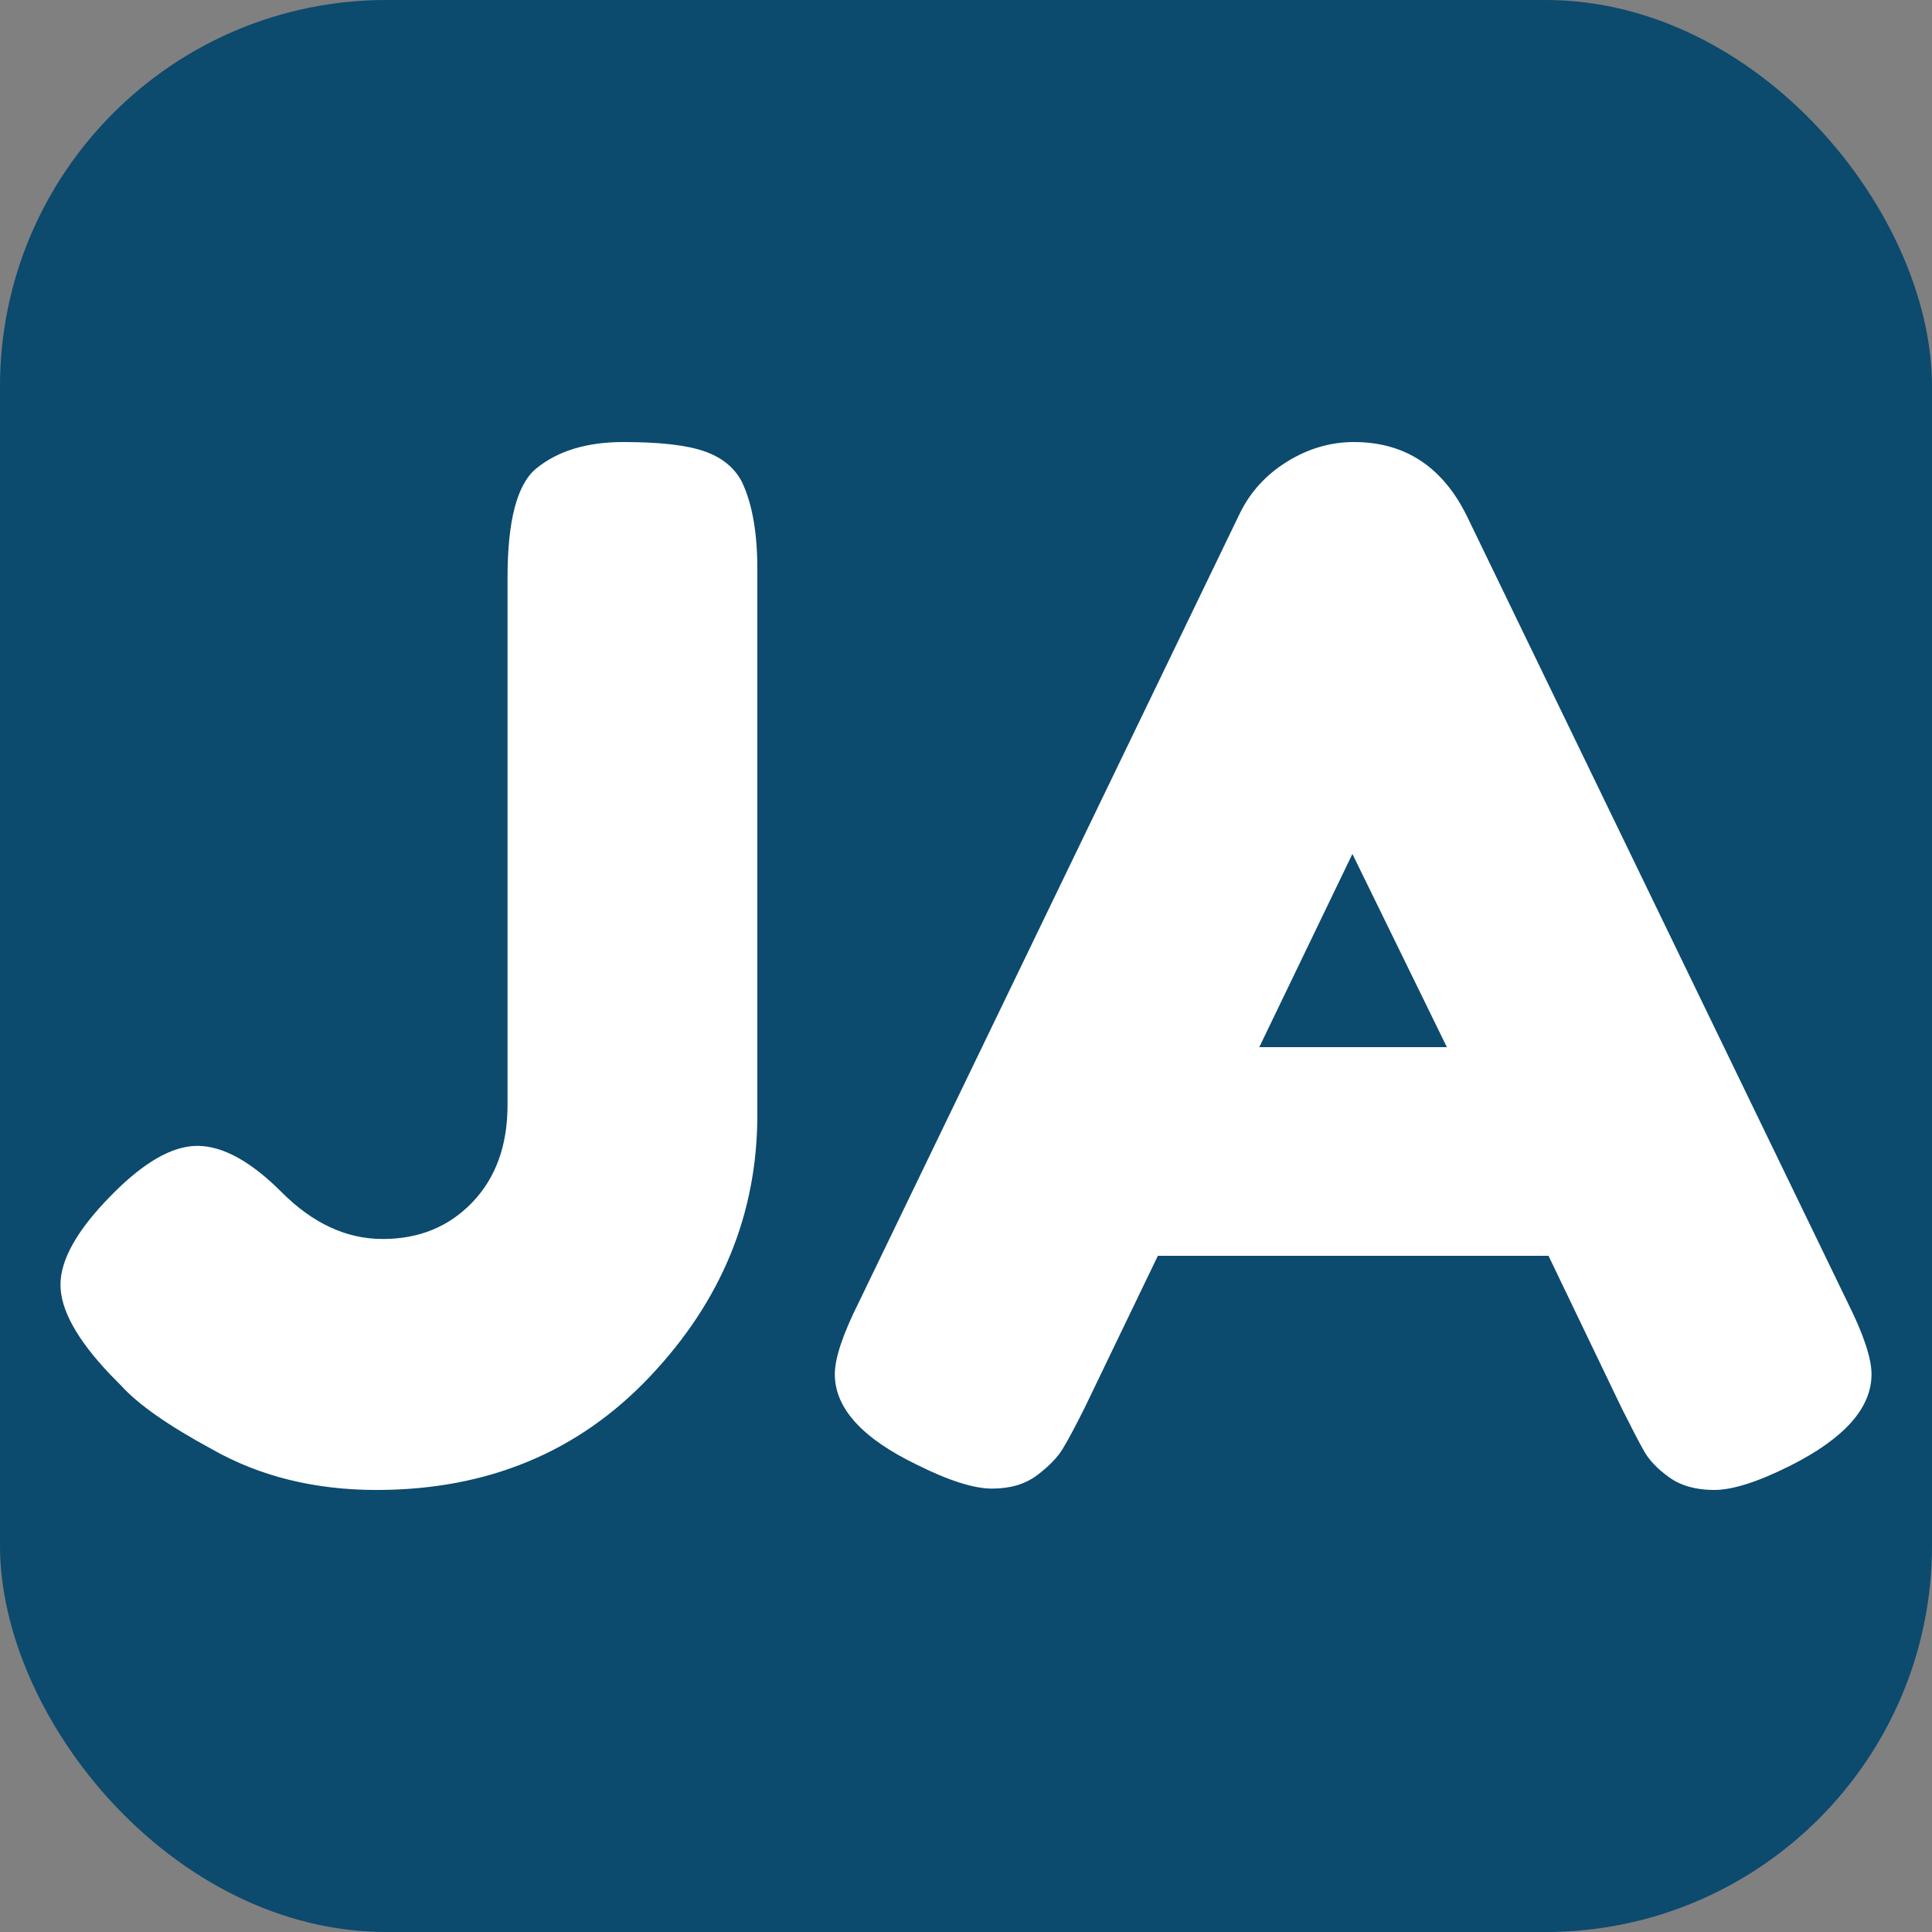
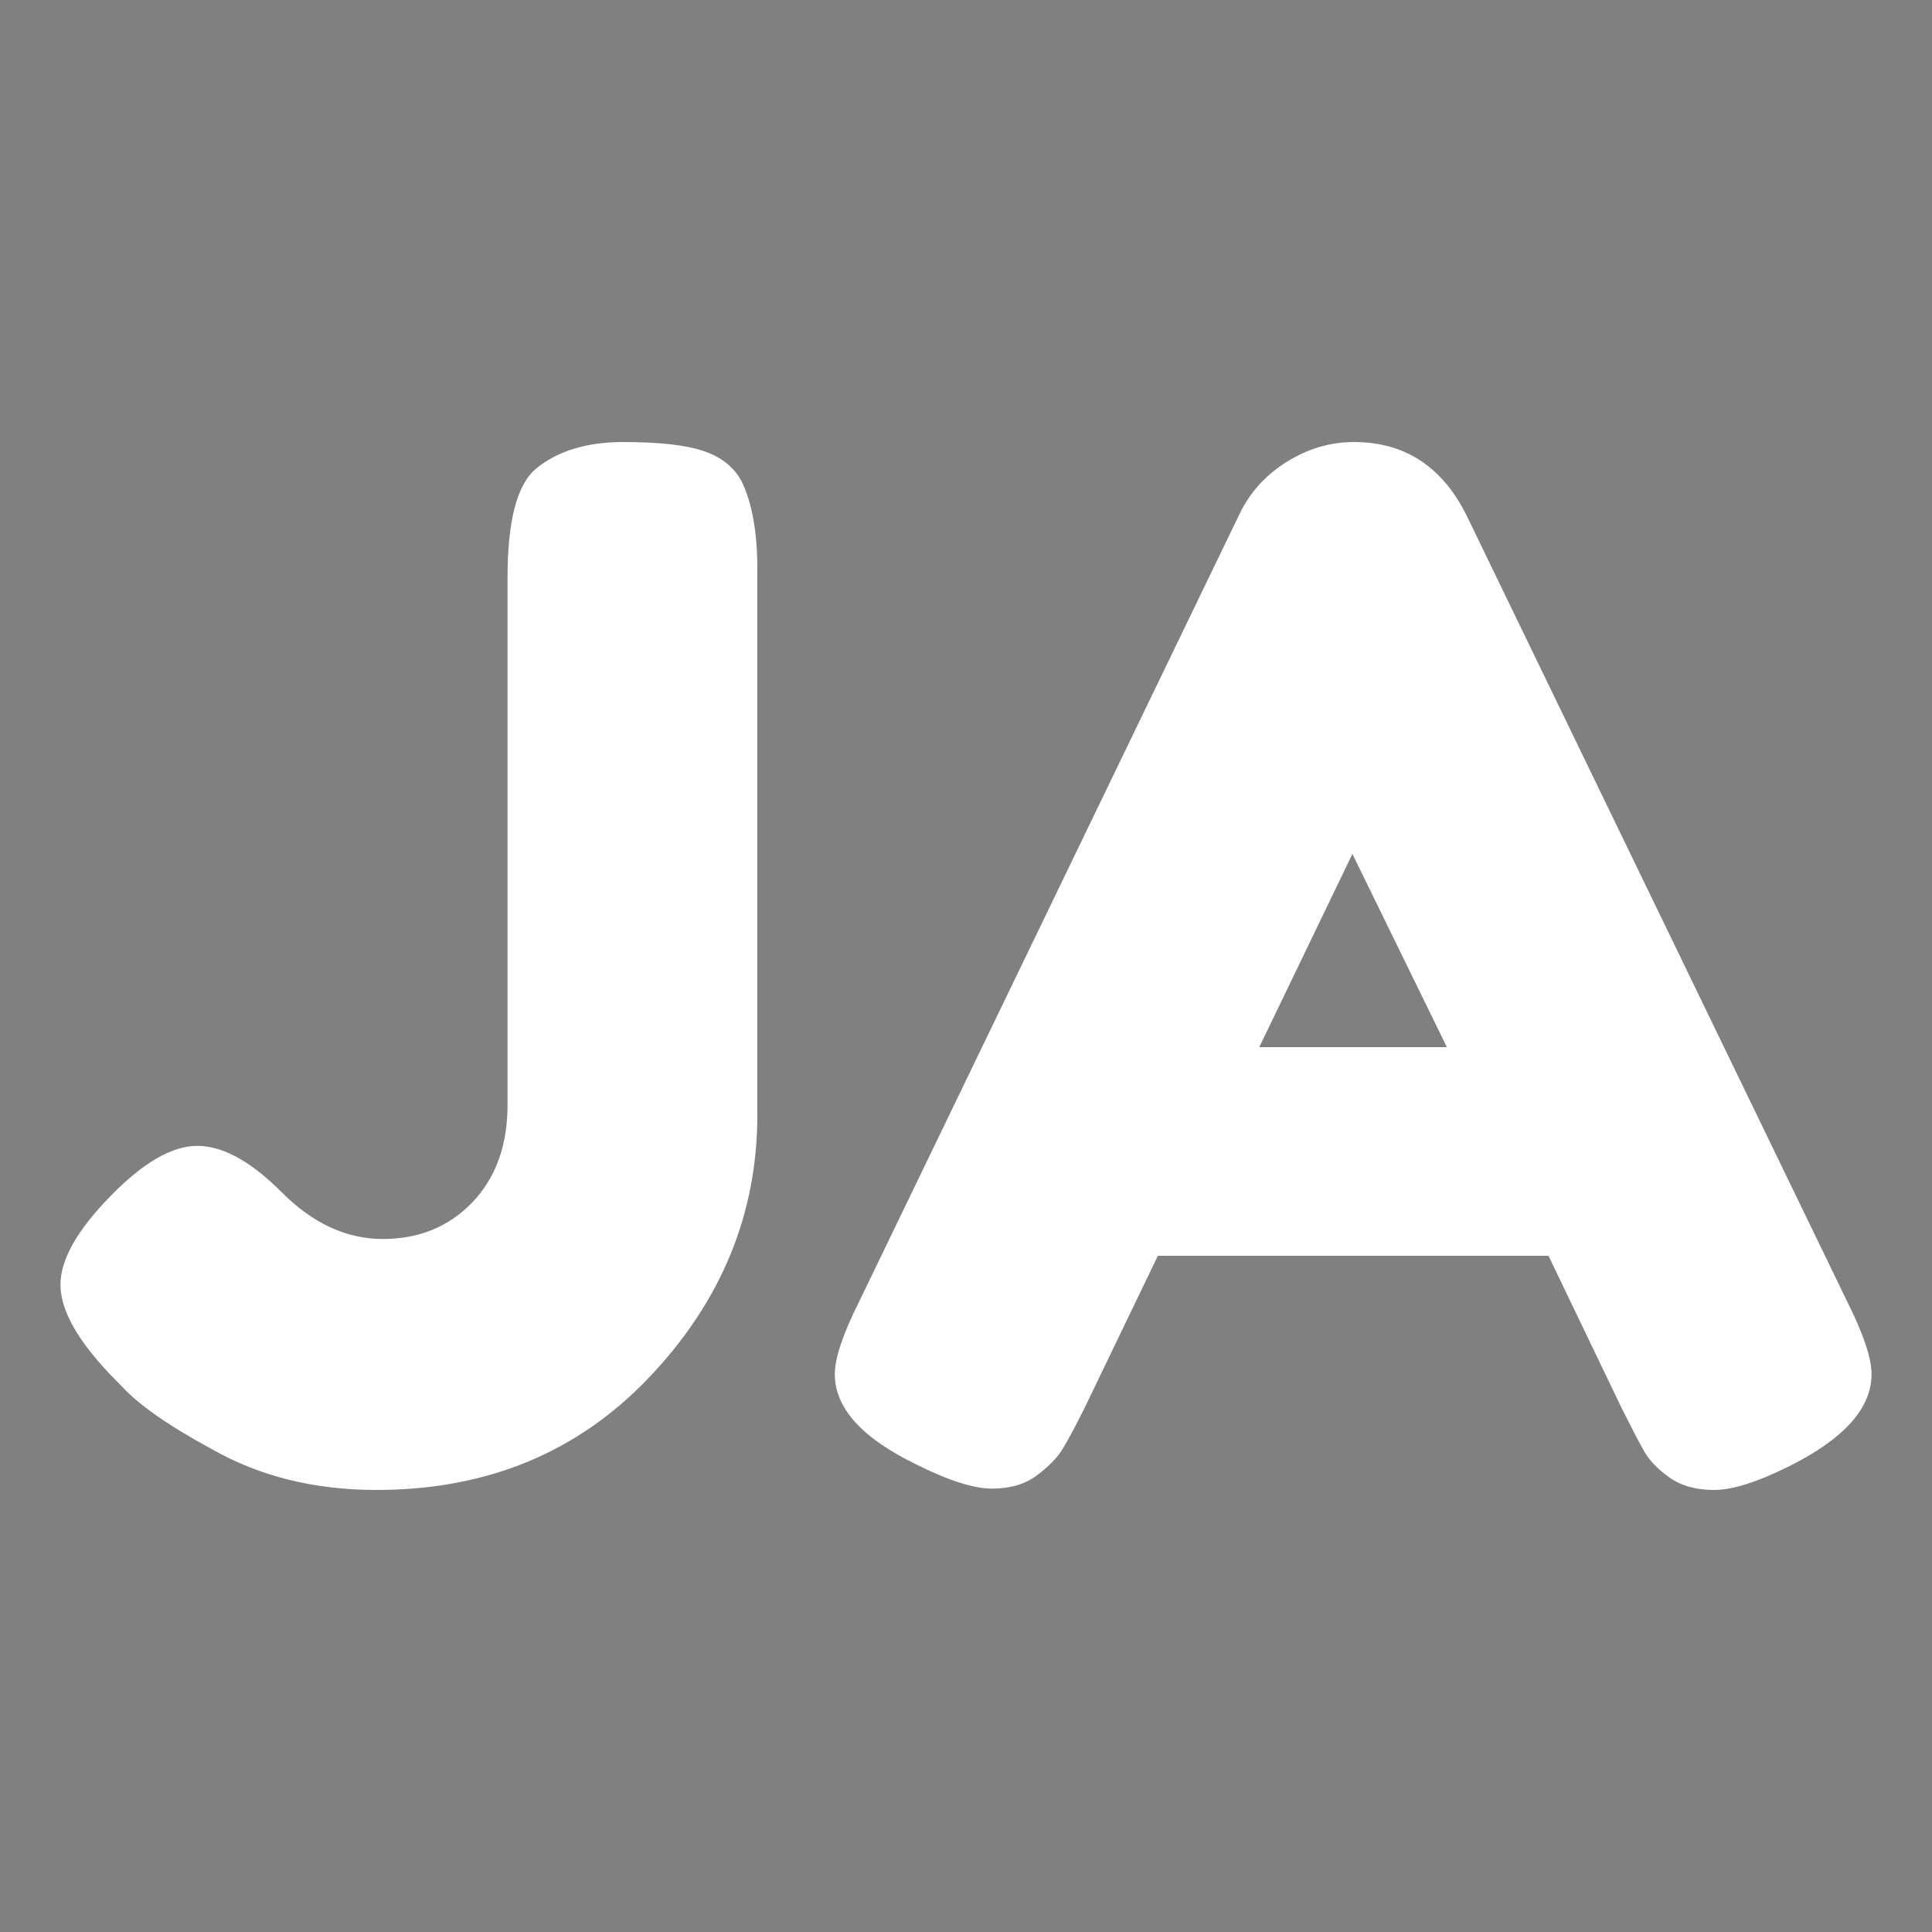
<svg xmlns="http://www.w3.org/2000/svg" width="256" height="256" viewBox="0 0 100 100">
  <rect x="0" y="0" width="100" height="100" fill="#808080" stroke="none" />
-   <rect width="100" height="100" rx="20" fill="#0c4a6e" />
  <path fill="#fff" d="M32.26 22.88Q35.11 22.88 36.46 23.36Q37.81 23.83 38.39 24.92L38.39 24.92Q39.20 26.60 39.20 29.45L39.20 29.45L39.20 57.70Q39.20 65.37 33.65 71.24Q28.10 77.12 19.49 77.12L19.49 77.12Q14.67 77.12 10.95 75.00L10.95 75.00Q7.59 73.18 6.27 71.72L6.27 71.72L5.69 71.13Q3.13 68.43 3.13 66.50Q3.13 64.56 5.69 61.94Q8.24 59.31 10.21 59.31Q12.19 59.31 14.59 61.72Q17.00 64.13 19.81 64.13Q22.63 64.13 24.45 62.23Q26.27 60.33 26.27 57.19L26.27 57.19L26.27 29.89Q26.27 25.51 27.73 24.27L27.73 24.27Q29.41 22.88 32.26 22.88ZM75.91 26.68L75.91 26.68L95.63 67.41Q96.87 69.89 96.87 71.13L96.87 71.13Q96.87 73.76 92.63 75.88L92.63 75.88Q90.15 77.12 88.73 77.12Q87.30 77.12 86.39 76.46Q85.48 75.81 85.08 75.08Q84.67 74.35 83.94 72.89L83.94 72.89L80.15 65.00L59.93 65.00L56.13 72.89Q55.40 74.35 55.00 75.00Q54.60 75.66 53.69 76.35Q52.77 77.05 51.35 77.05Q49.93 77.05 47.45 75.81L47.45 75.81Q43.21 73.76 43.21 71.13L43.21 71.13Q43.21 69.89 44.45 67.41L44.45 67.41L64.16 26.60Q64.97 24.92 66.61 23.90Q68.25 22.88 70.08 22.88L70.08 22.88Q74.02 22.88 75.91 26.68ZM74.89 54.20L70.00 44.20L65.18 54.20L74.89 54.20Z" />
</svg>